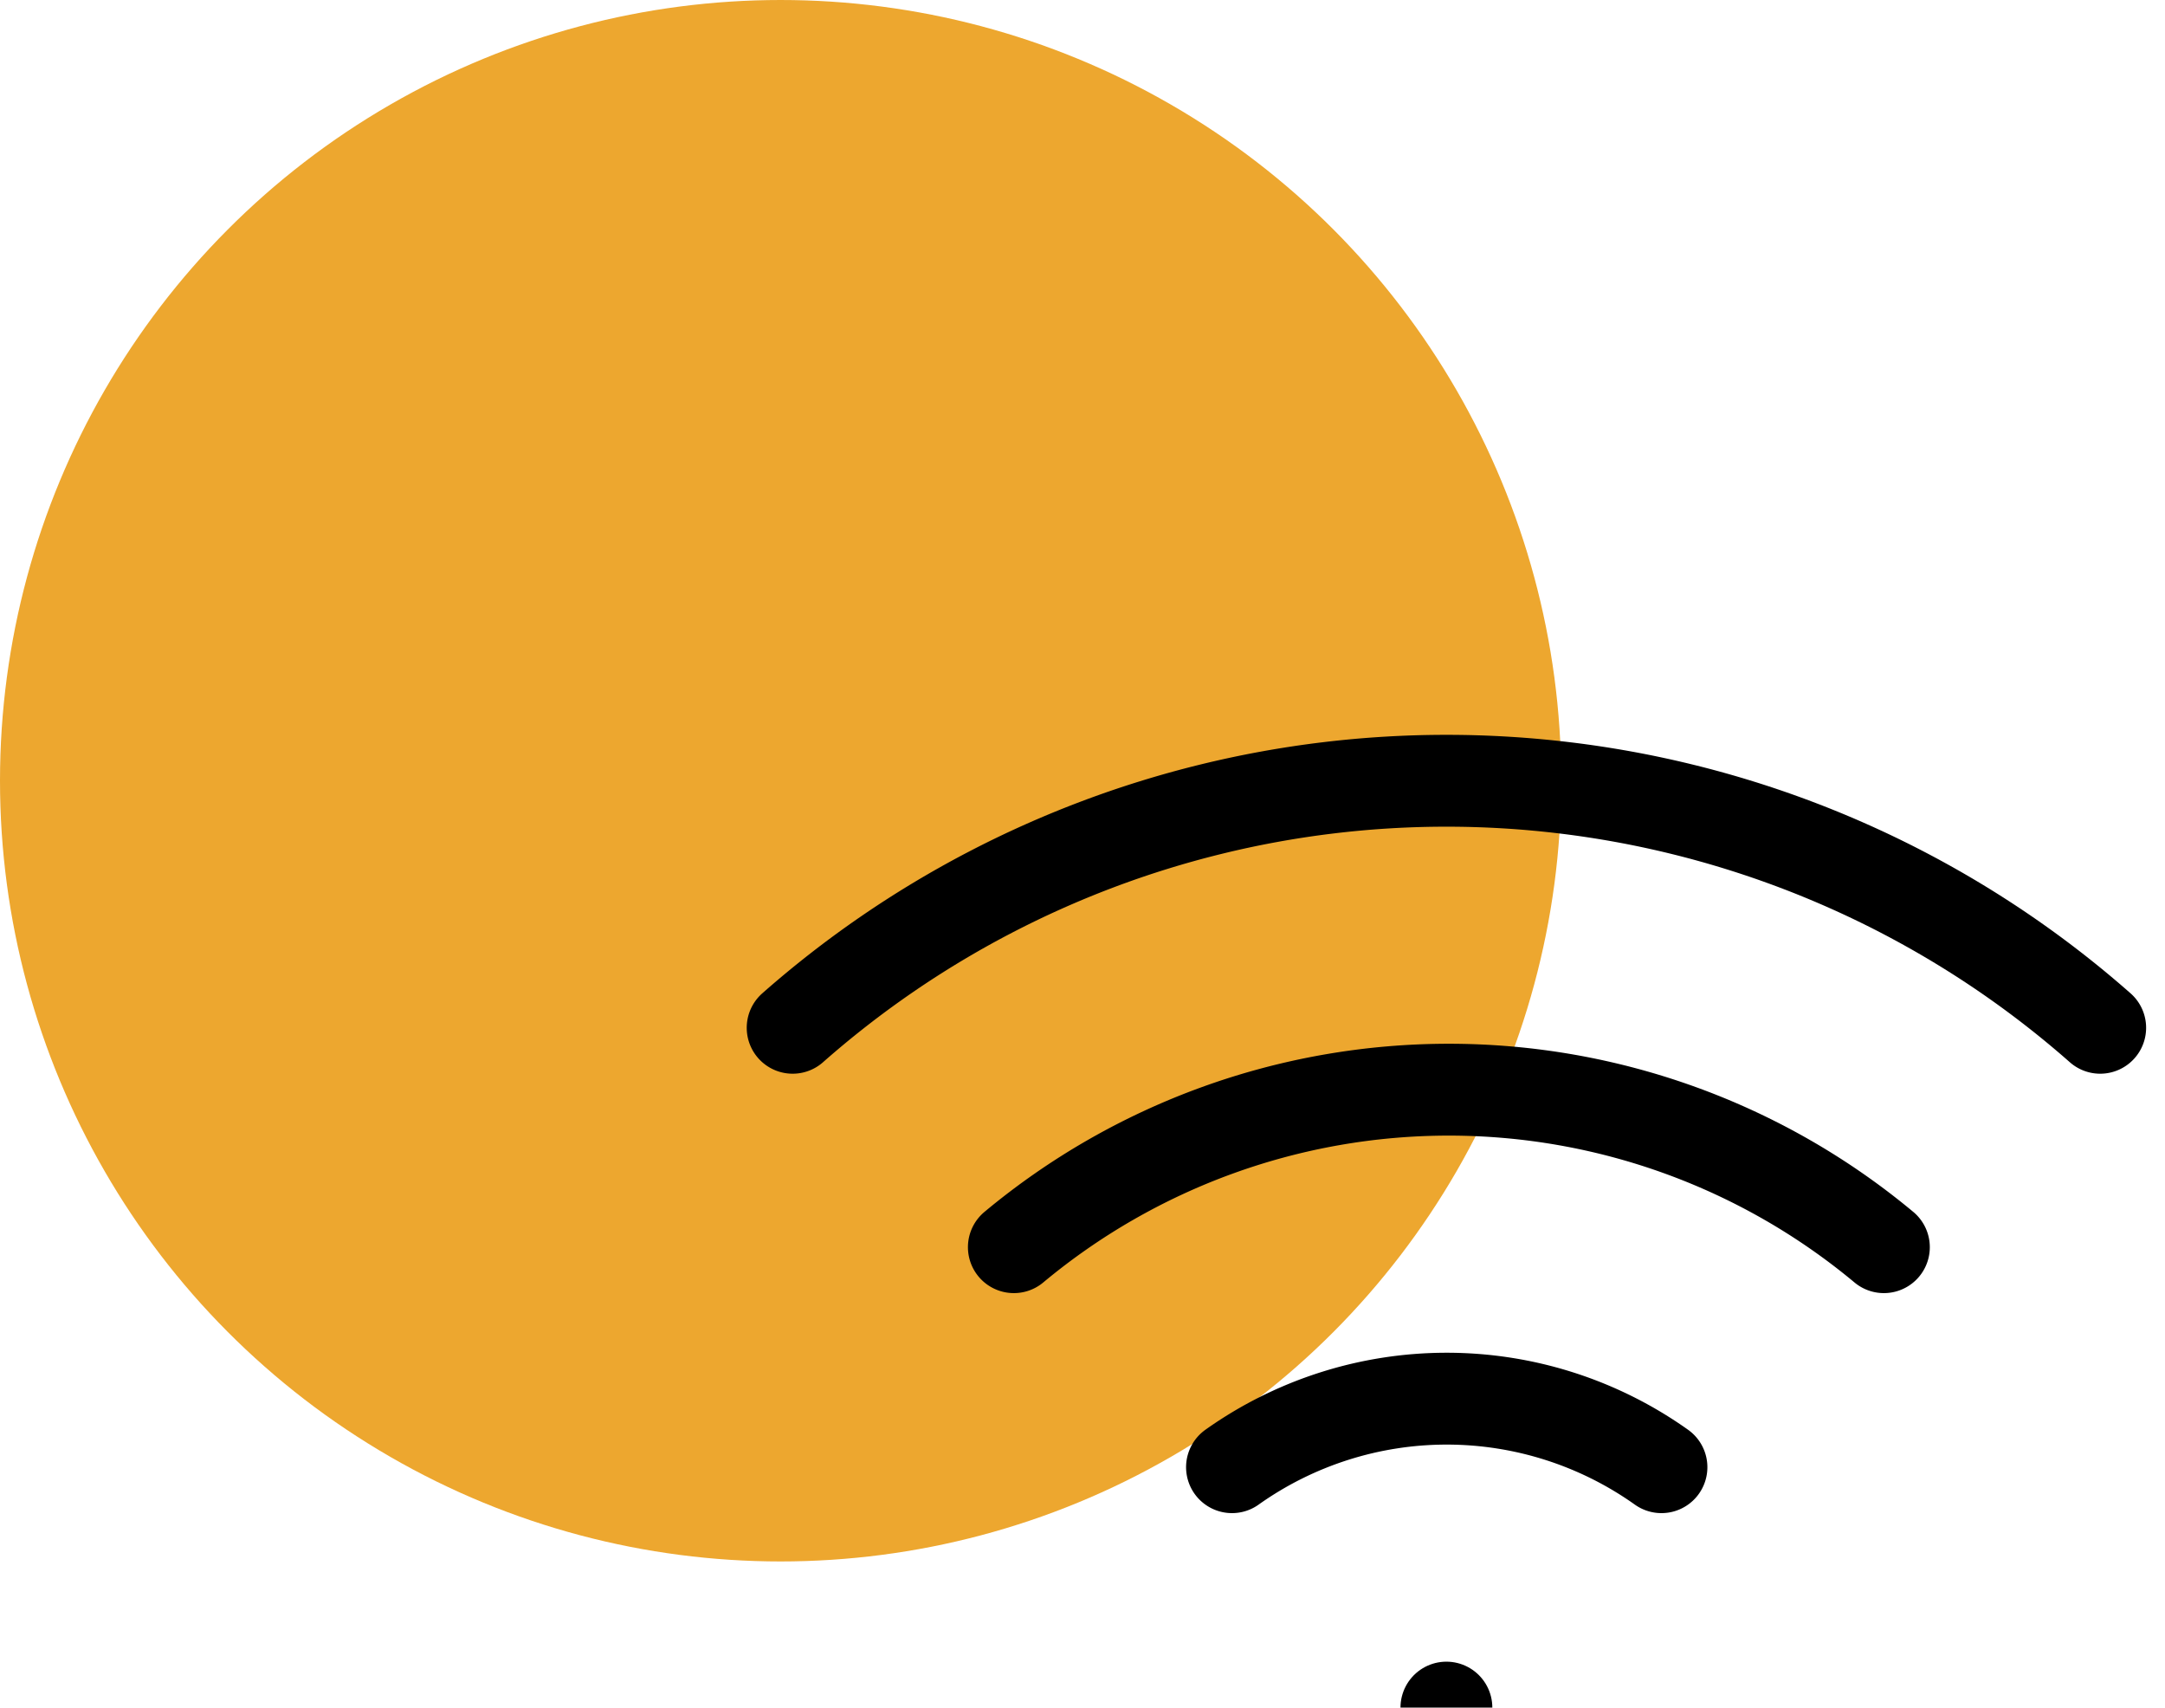
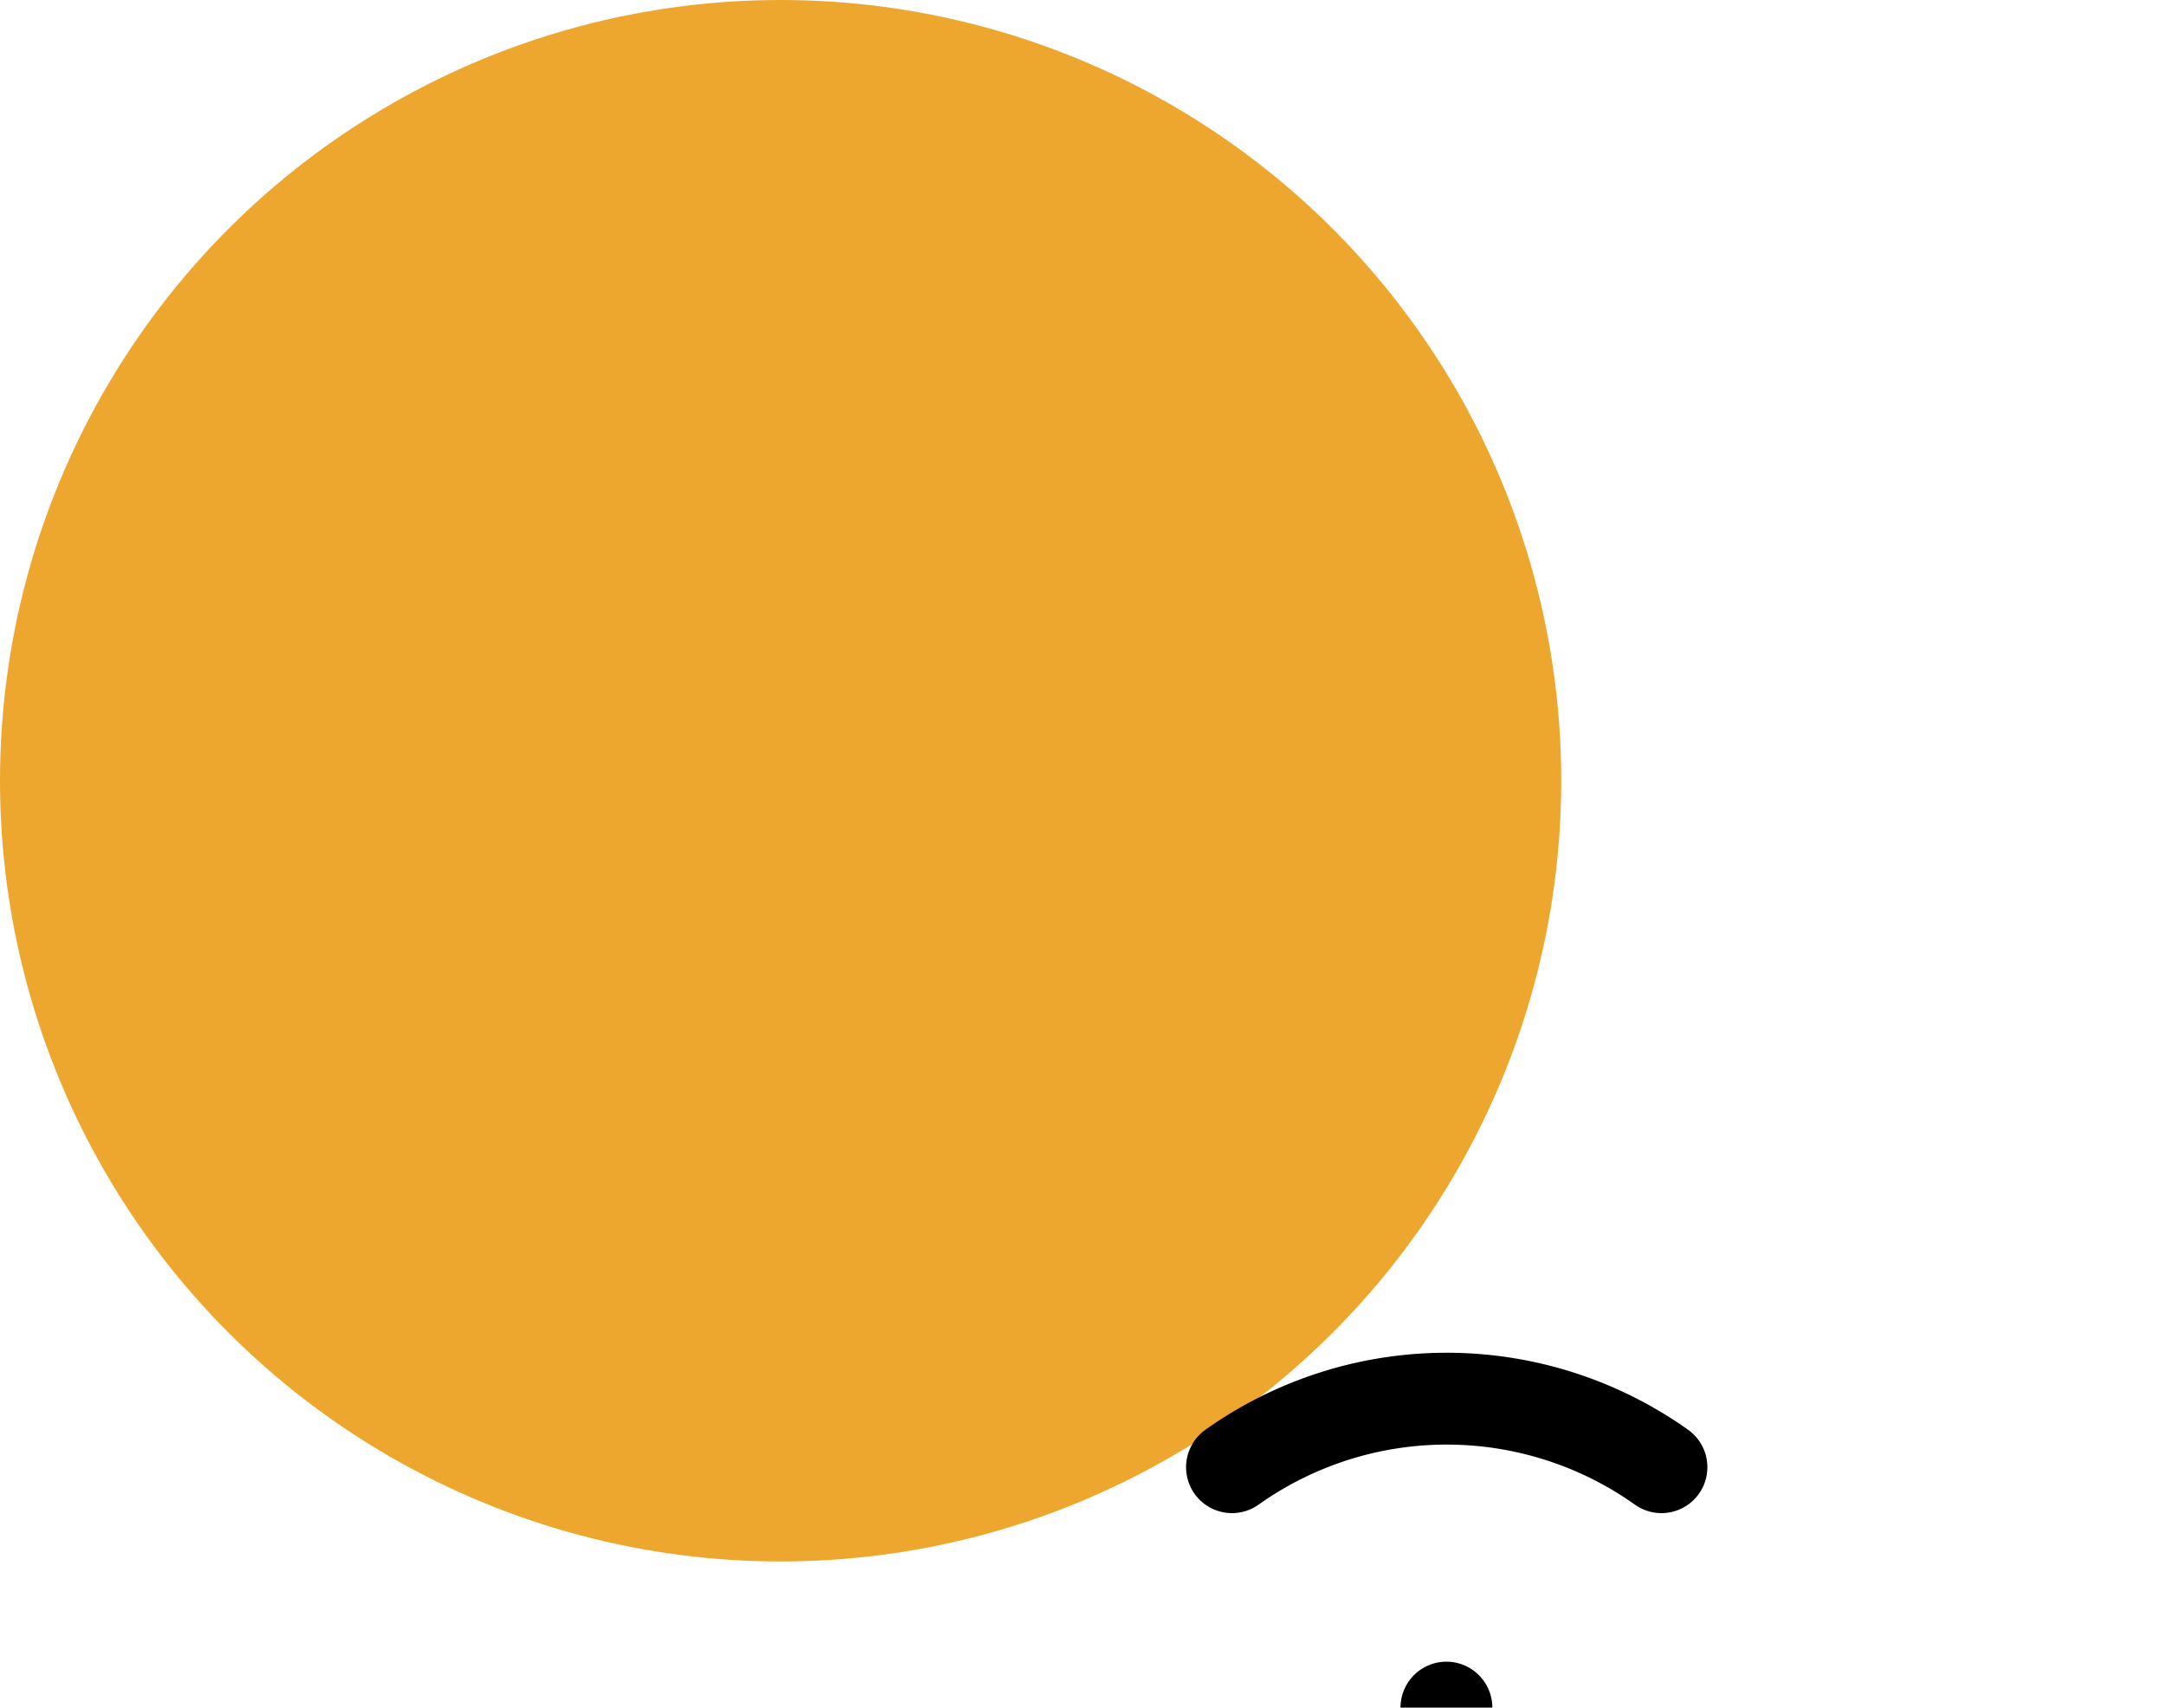
<svg xmlns="http://www.w3.org/2000/svg" width="70.723" height="55.773" viewBox="0 0 70.723 55.773">
  <g id="Group_130" data-name="Group 130" transform="translate(0.268)">
    <circle id="Ellipse_24" data-name="Ellipse 24" cx="25.5" cy="25.5" r="25.5" transform="translate(-0.268)" fill="#eda72f" />
    <g id="iconfinder_wifi_2561503" transform="translate(25.625 25.5)">
-       <path id="Path_93" data-name="Path 93" d="M5,15.145a22.2,22.2,0,0,1,28.421,0" transform="translate(2.226 0.09)" fill="none" stroke="#000" stroke-linecap="round" stroke-miterlimit="10" stroke-width="3" />
-       <path id="Path_94" data-name="Path 94" d="M1.42,13.072a32.3,32.3,0,0,1,42.713,0" transform="translate(-1.42 -5.003)" fill="none" stroke="#000" stroke-linecap="round" stroke-miterlimit="10" stroke-width="3" />
      <path id="Path_95" data-name="Path 95" d="M8.53,17.239a12.111,12.111,0,0,1,14.029,0" transform="translate(5.822 5.182)" fill="none" stroke="#000" stroke-linecap="round" stroke-miterlimit="10" stroke-width="3" />
      <line id="Line_14" data-name="Line 14" transform="translate(21.356 30.273)" fill="none" stroke="#000" stroke-linecap="round" stroke-miterlimit="10" stroke-width="3" />
    </g>
  </g>
</svg>